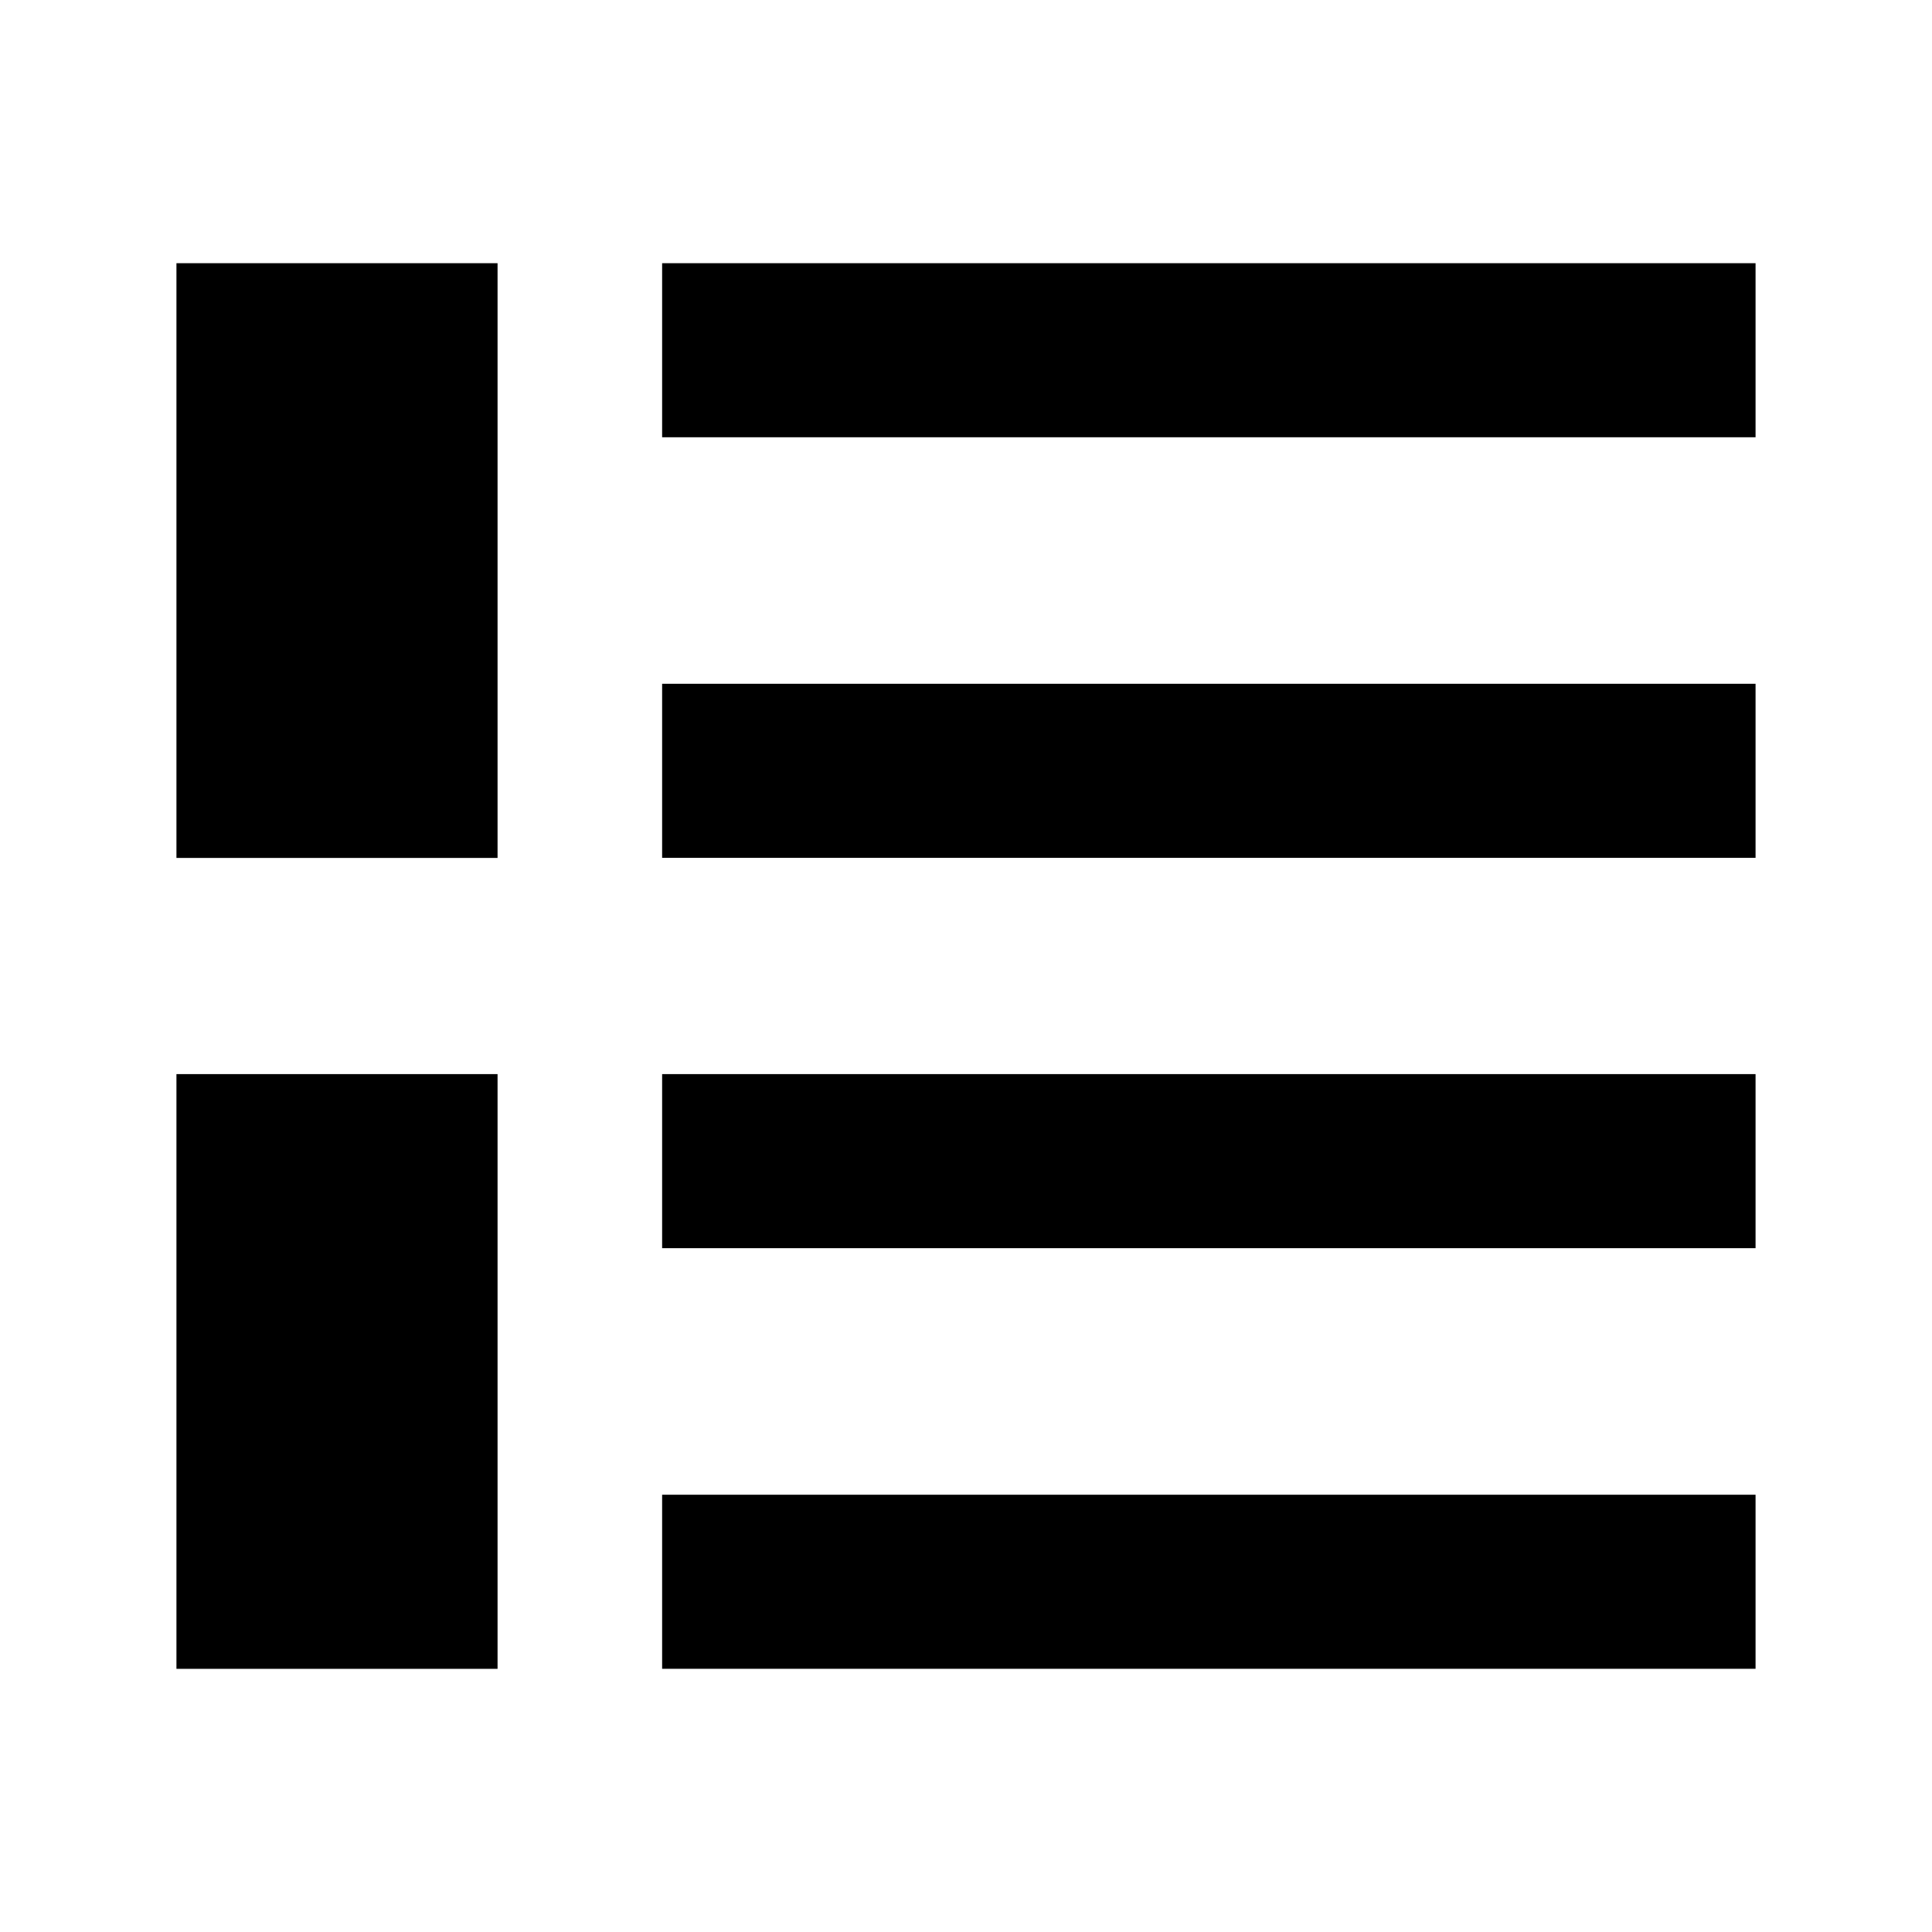
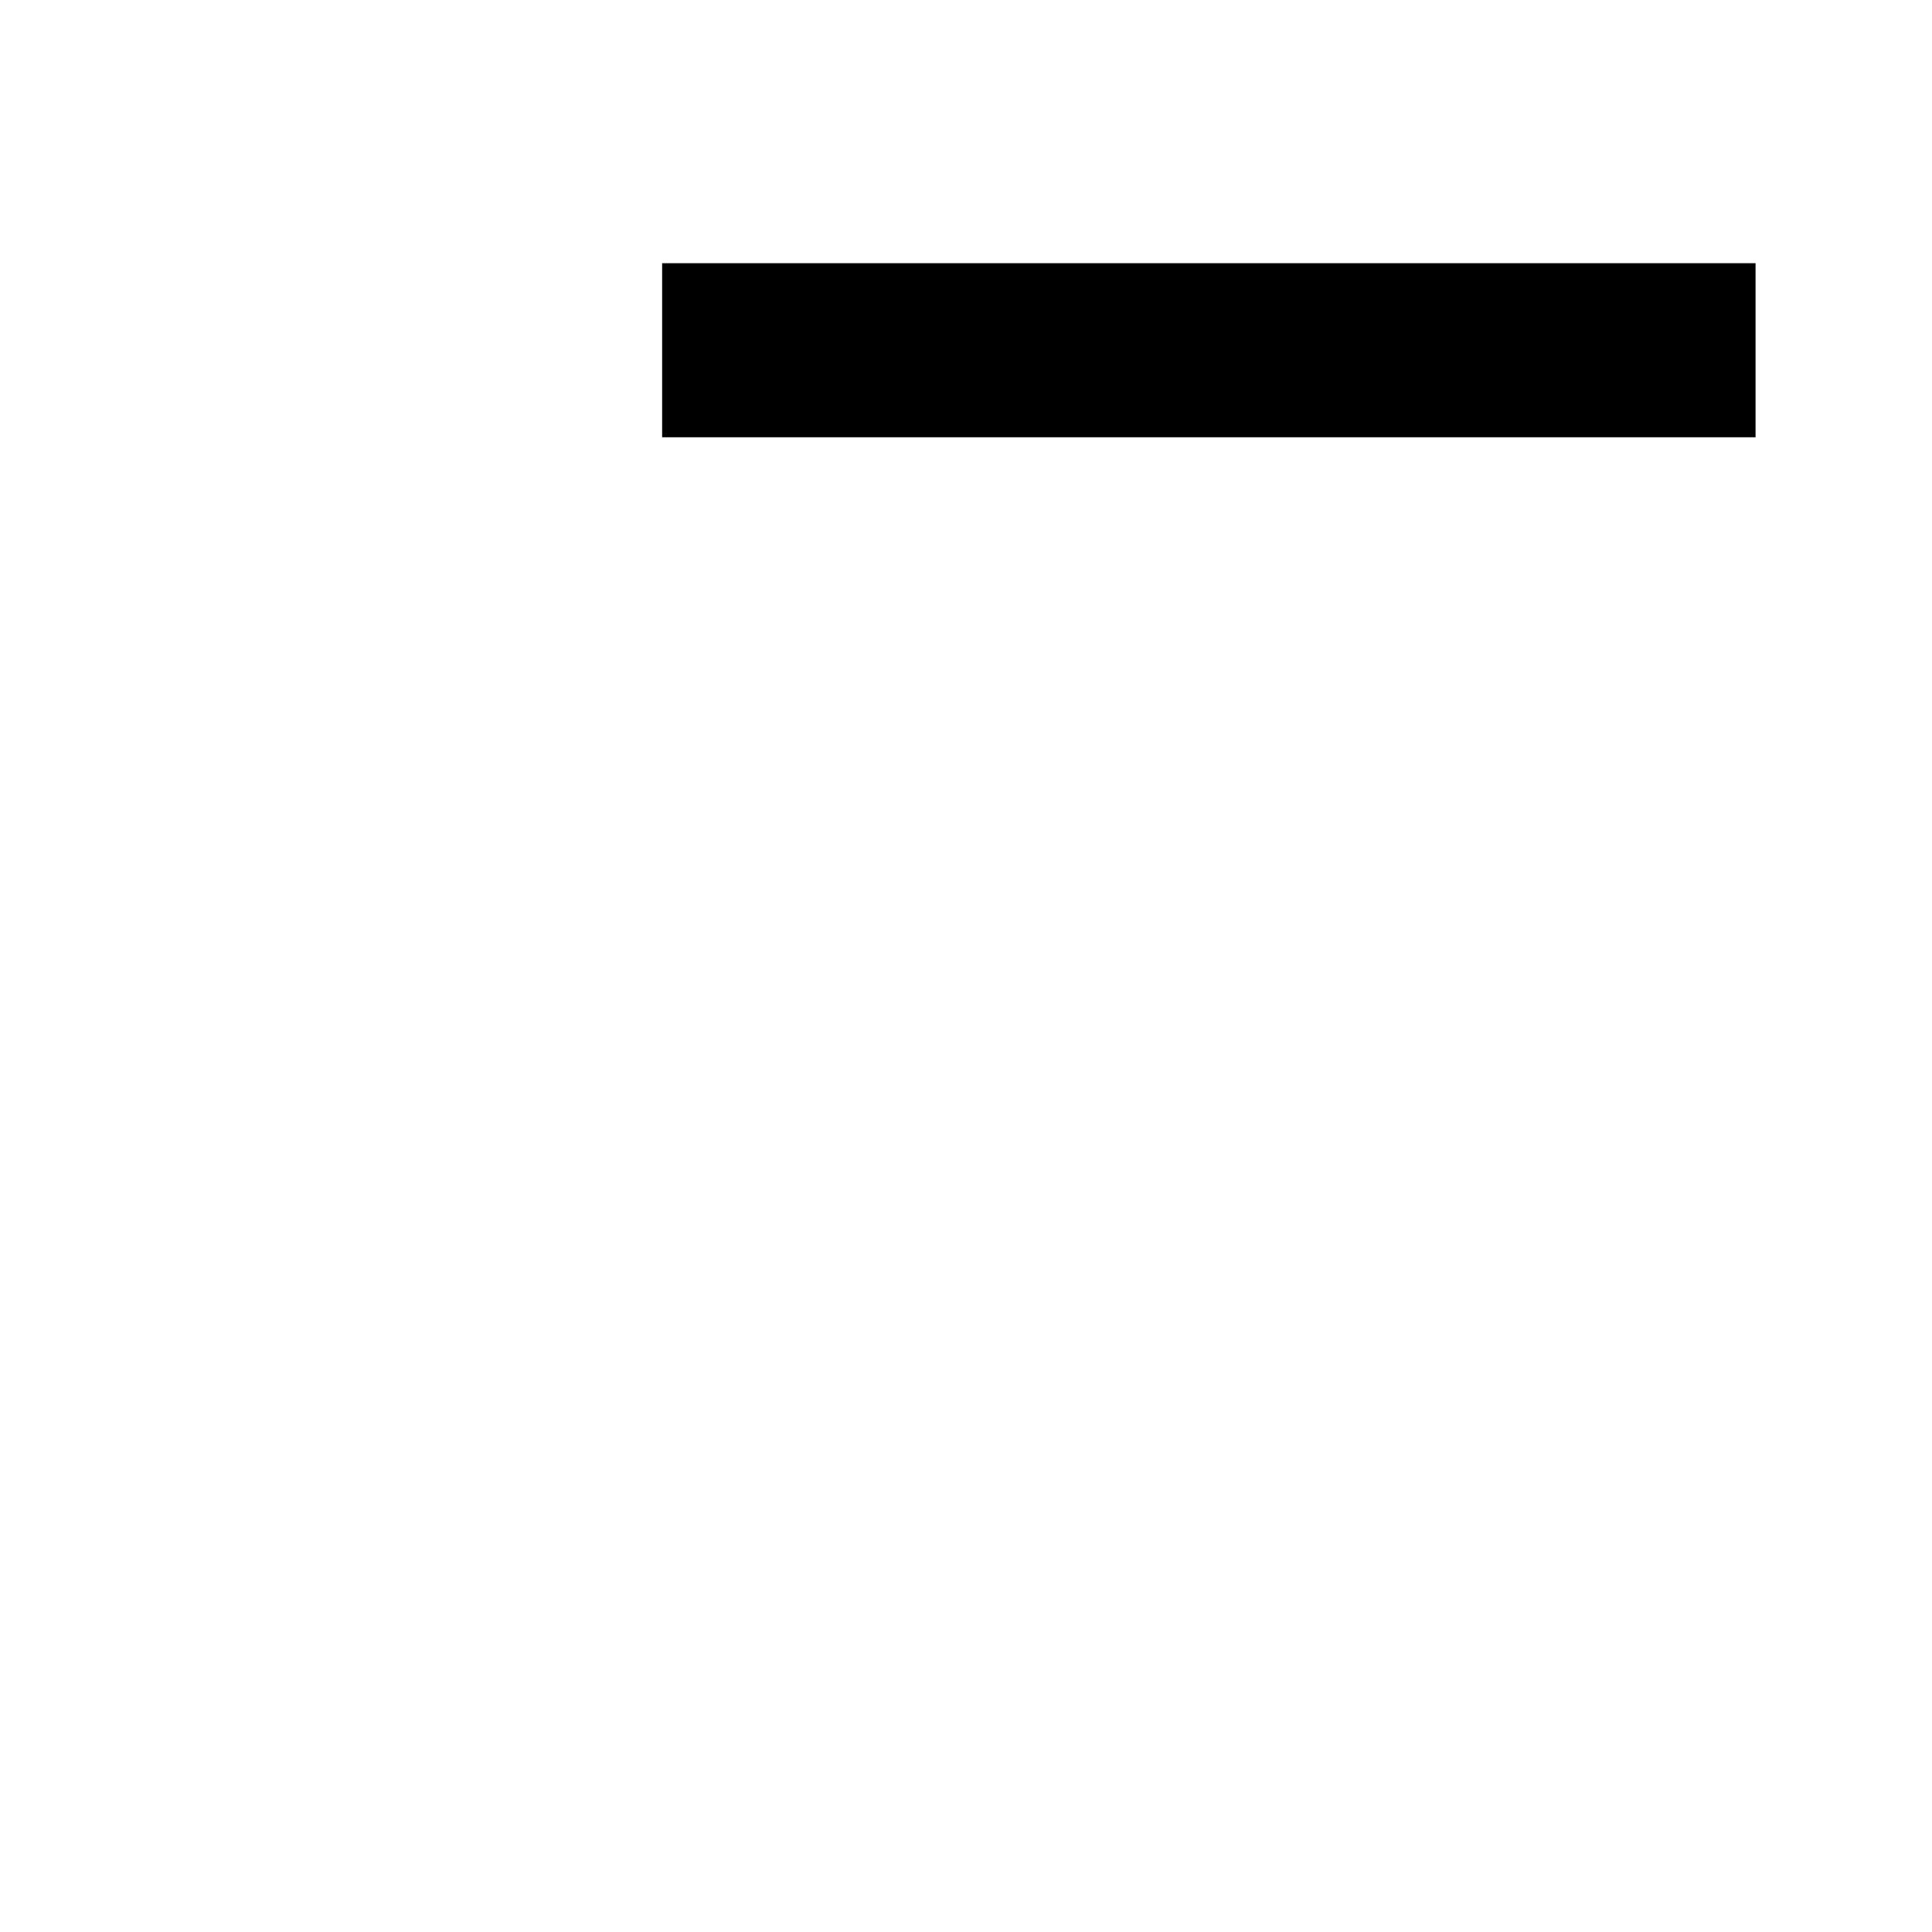
<svg xmlns="http://www.w3.org/2000/svg" fill="#000000" width="800px" height="800px" version="1.1" viewBox="144 144 512 512">
  <g>
-     <path d="m190.76 213.75h85.098v157.61h-85.098z" />
    <path d="m319.47 213.75h289.77v46.129h-289.77z" />
-     <path d="m319.47 325.21h289.77v46.129h-289.77z" />
-     <path d="m190.76 428.65h85.098v157.61h-85.098z" />
-     <path d="m319.47 428.65h289.77v46.129h-289.77z" />
-     <path d="m319.47 540.12h289.77v46.129h-289.77z" />
  </g>
</svg>